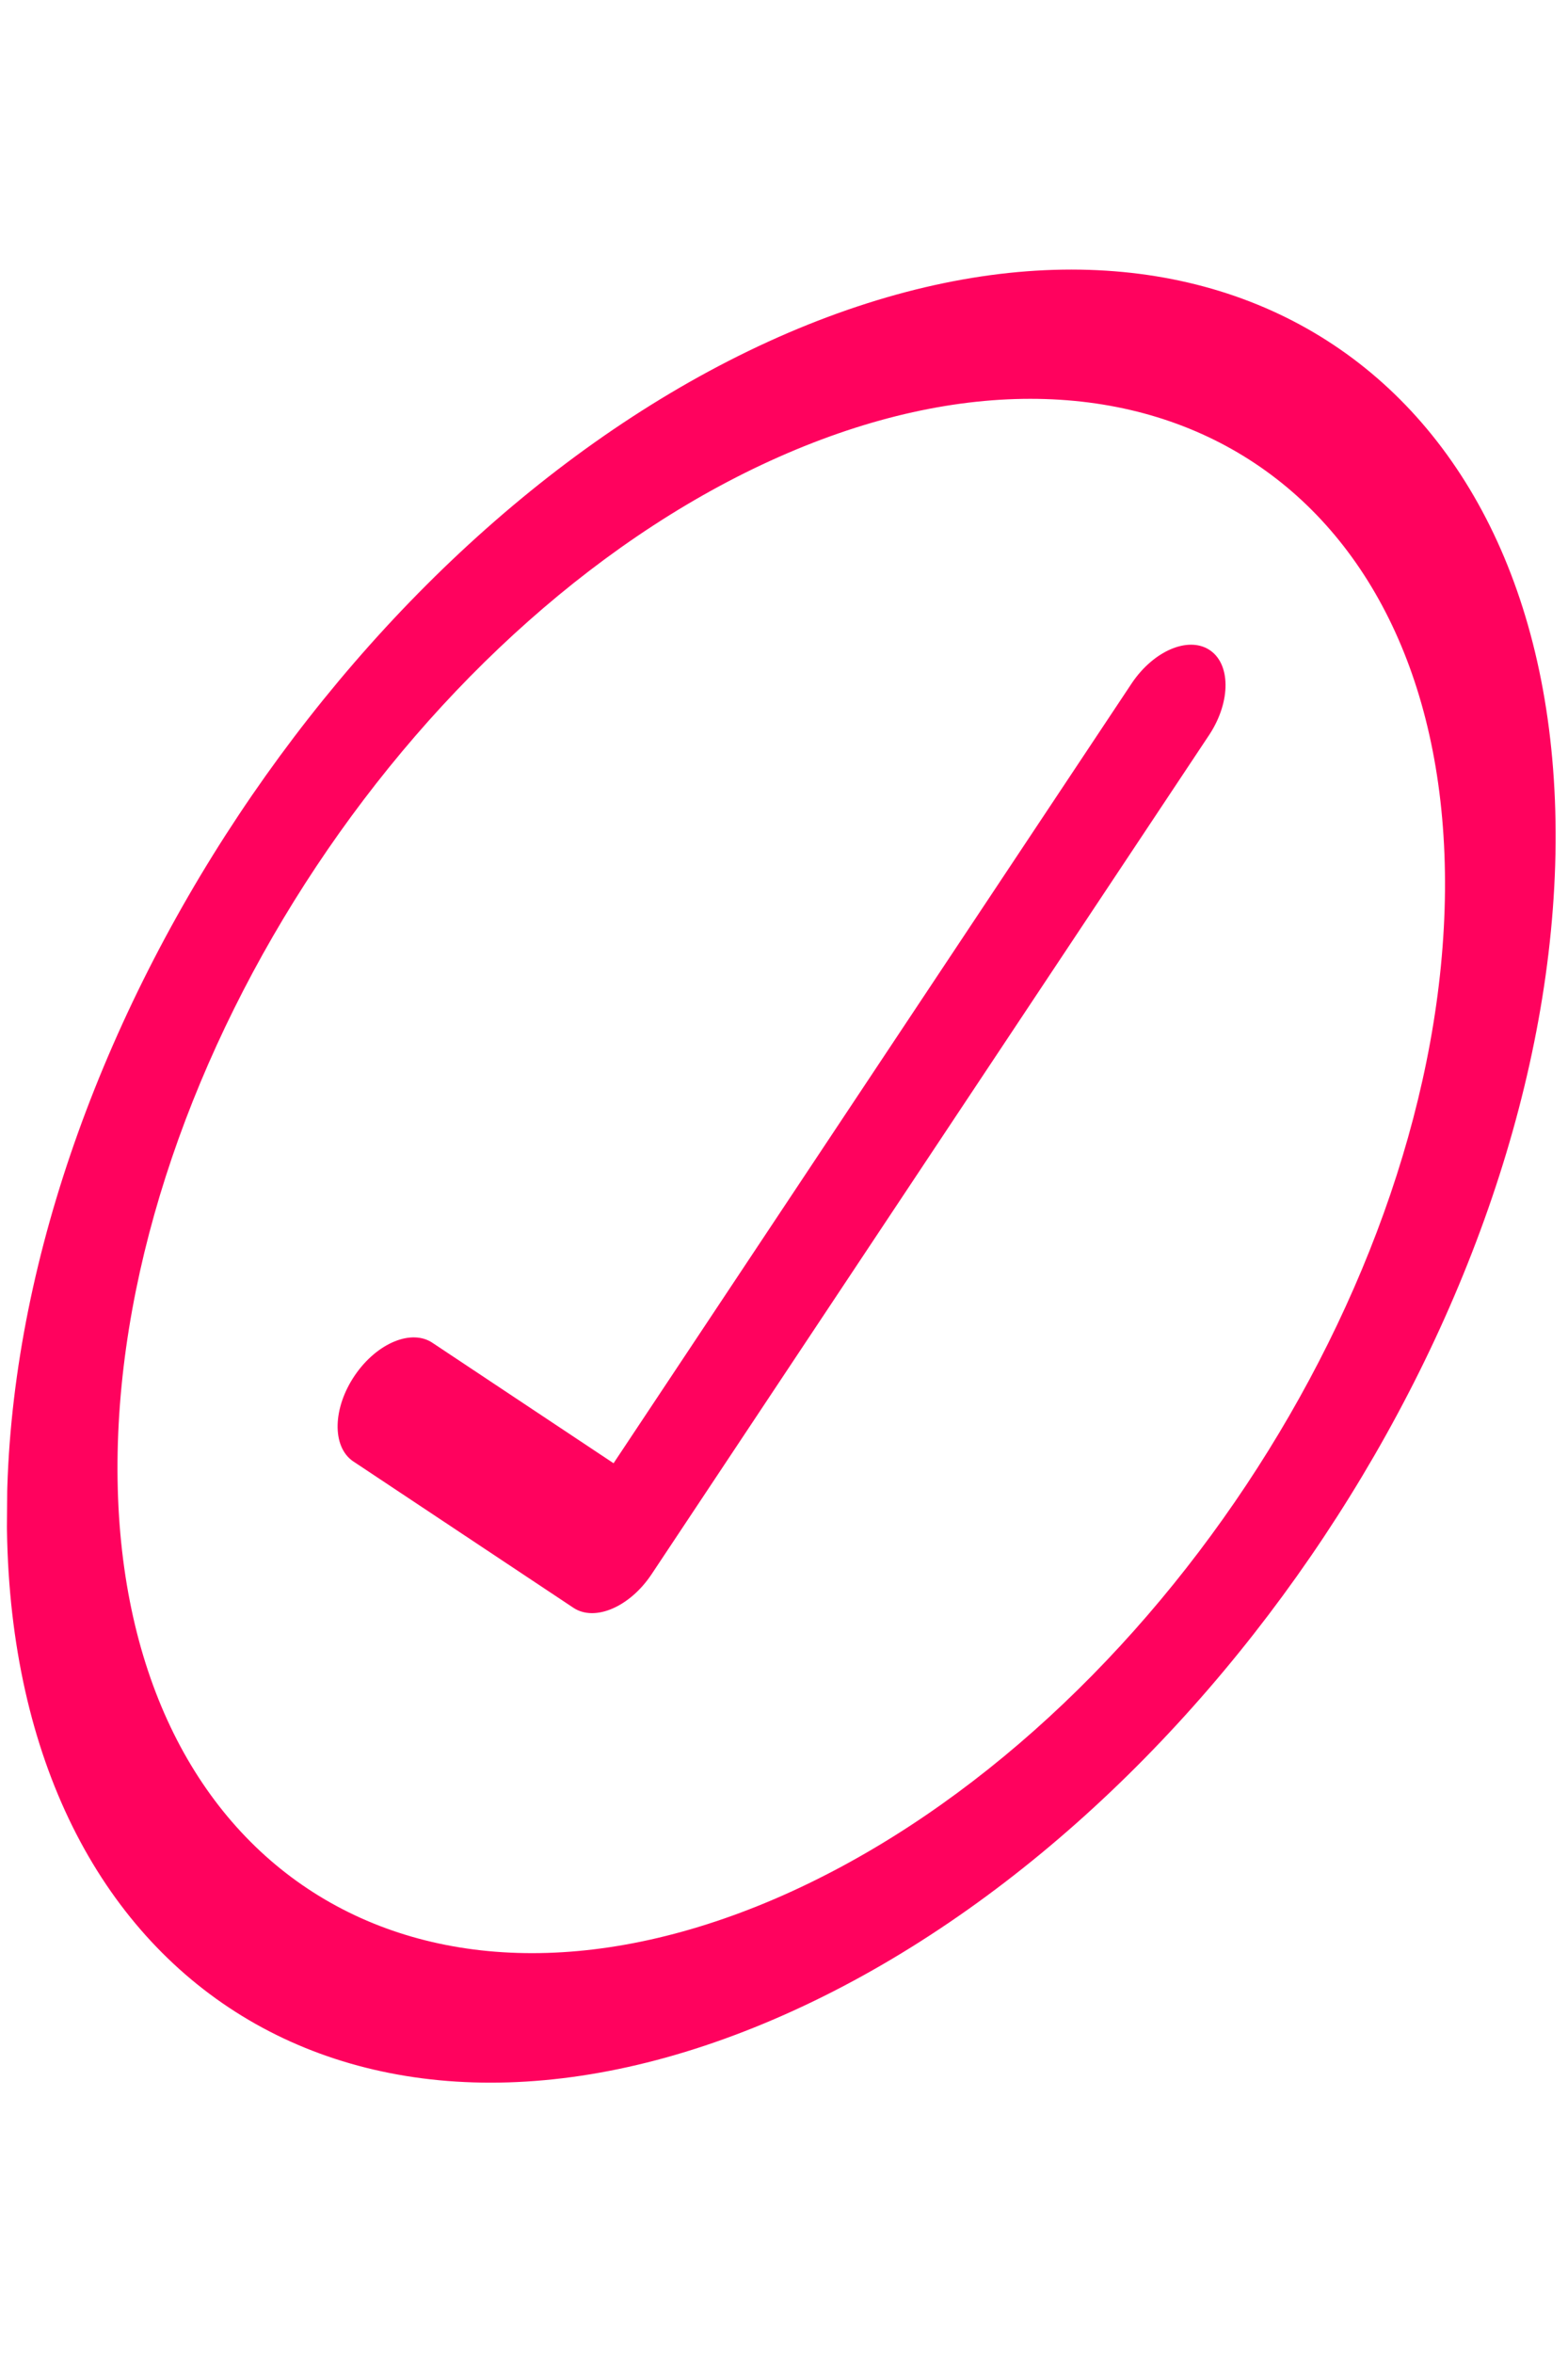
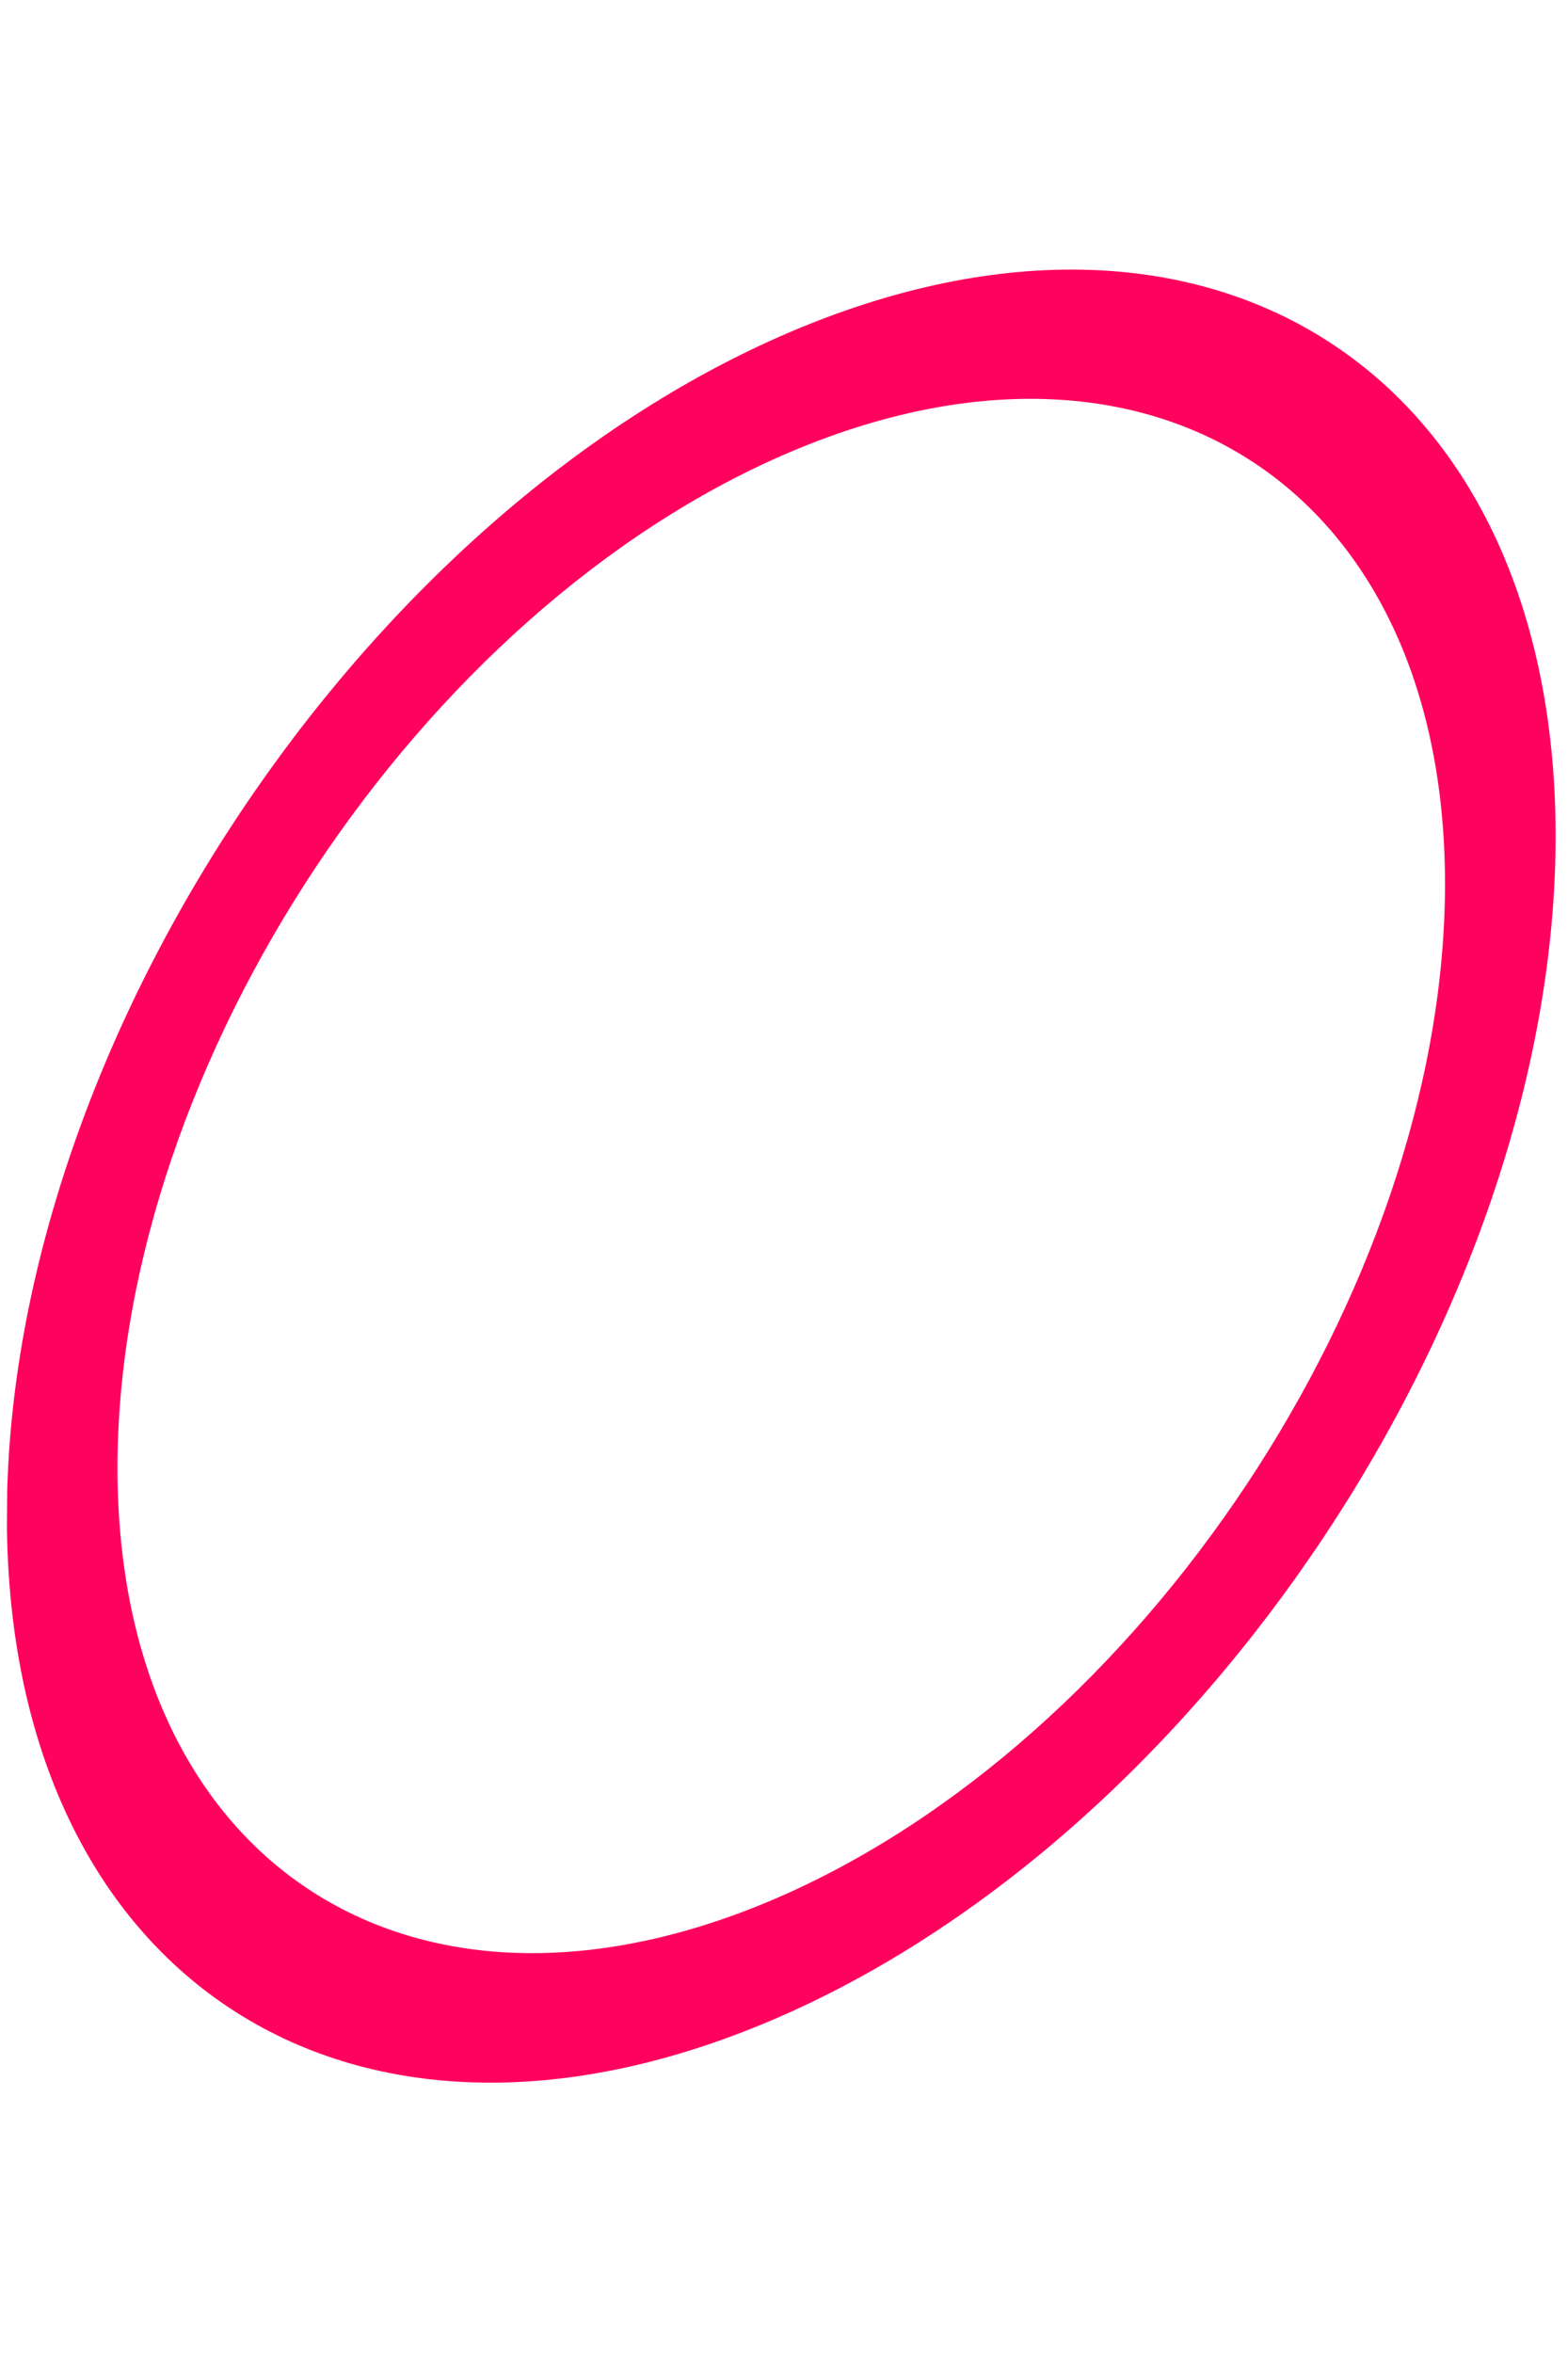
<svg xmlns="http://www.w3.org/2000/svg" width="80" height="120" viewBox="0 0 80 120" fill="none">
  <g clip-path="url(#clip0)">
    <path d="M40.213 16.975C18.393 26.35 0.547 53.2 0.352 76.948C0.158 100.695 17.688 112.347 39.508 102.972C61.327 93.598 79.173 66.747 79.368 43C79.54 19.273 62.023 7.63 40.213 16.975ZM39.558 96.83C20.855 104.865 5.829 94.878 5.996 74.523C6.163 54.168 21.46 31.153 40.163 23.118C58.865 15.083 73.891 25.07 73.724 45.425C73.537 65.779 58.252 88.776 39.558 96.83Z" fill="#FF025E" />
-     <path d="M61.684 33.13C60.599 32.451 58.866 33.196 57.763 34.815L31.304 74.624L22.094 68.502C21.021 67.747 19.235 68.481 18.104 70.141C16.974 71.801 16.927 73.759 17.999 74.514C18.022 74.53 18.045 74.545 18.068 74.559L29.255 81.995C30.347 82.721 32.134 81.953 33.246 80.281L61.718 37.443C62.81 35.758 62.795 33.827 61.684 33.13Z" fill="#FF025E" />
  </g>
  <defs>
    <clipPath id="clip0">
      <rect width="86" height="86" fill="white" transform="matrix(0.919 -0.395 -0.008 1 0.705 33.949)" />
    </clipPath>
  </defs>
</svg>